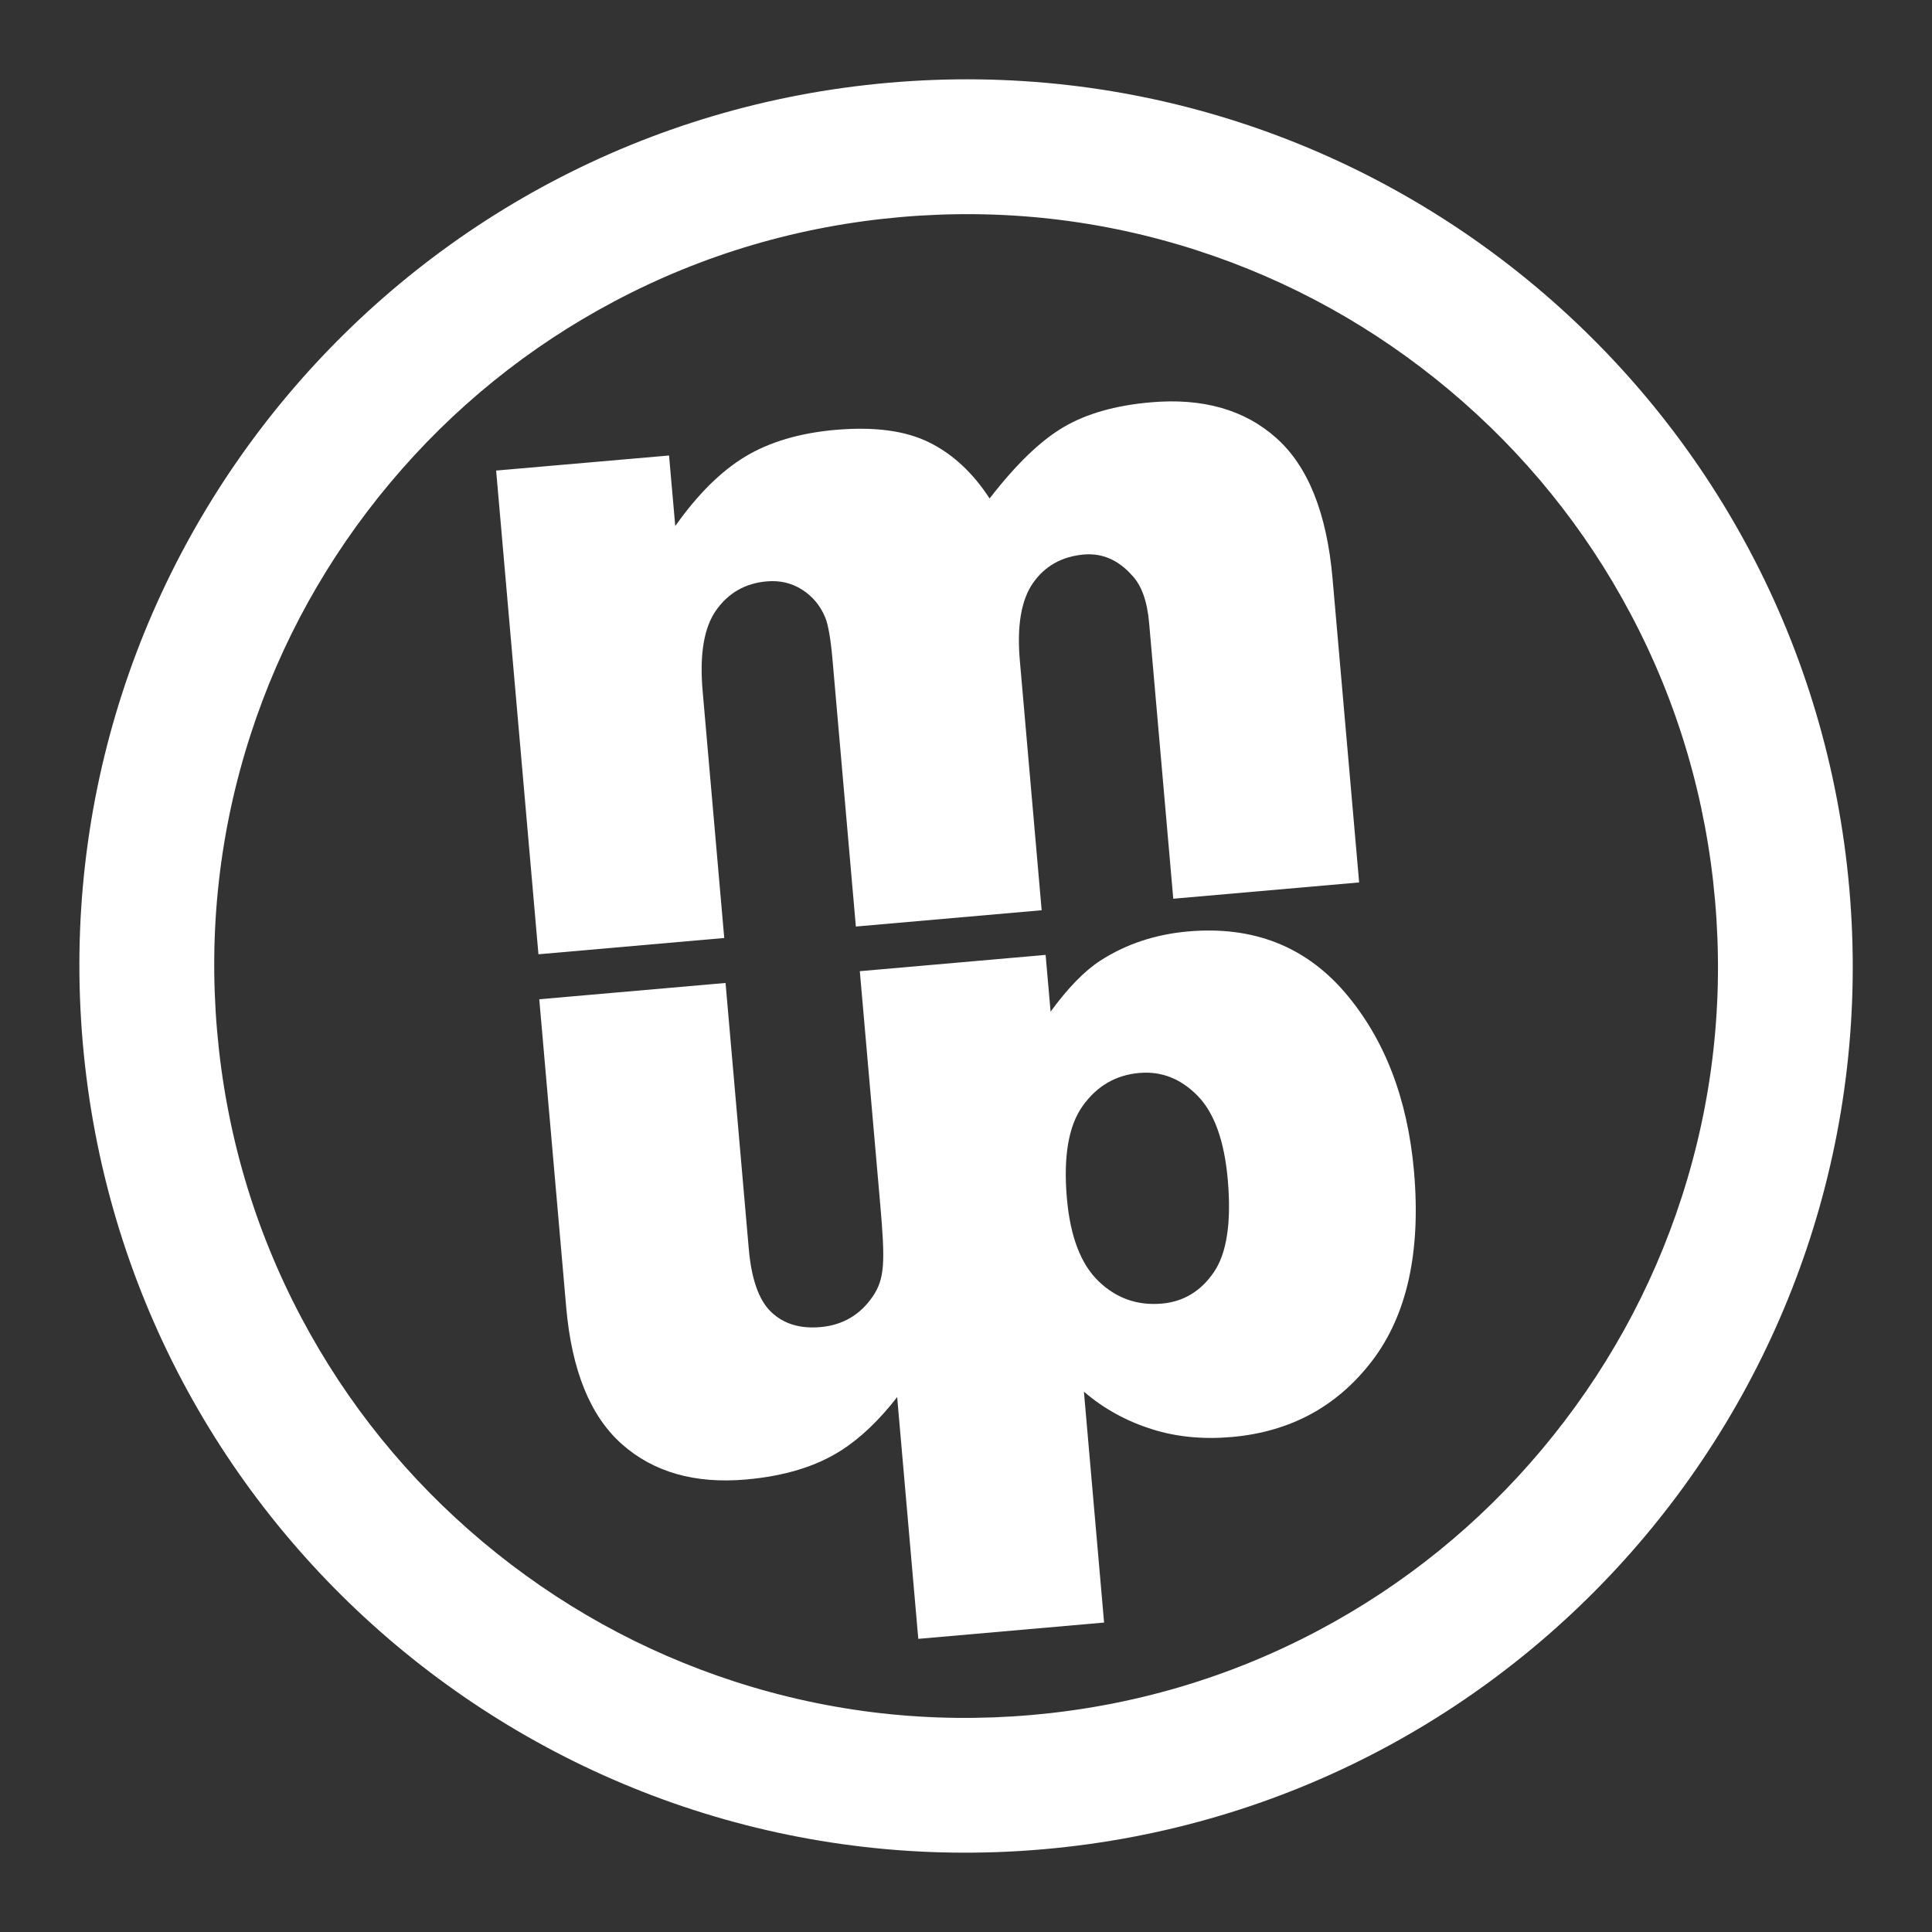
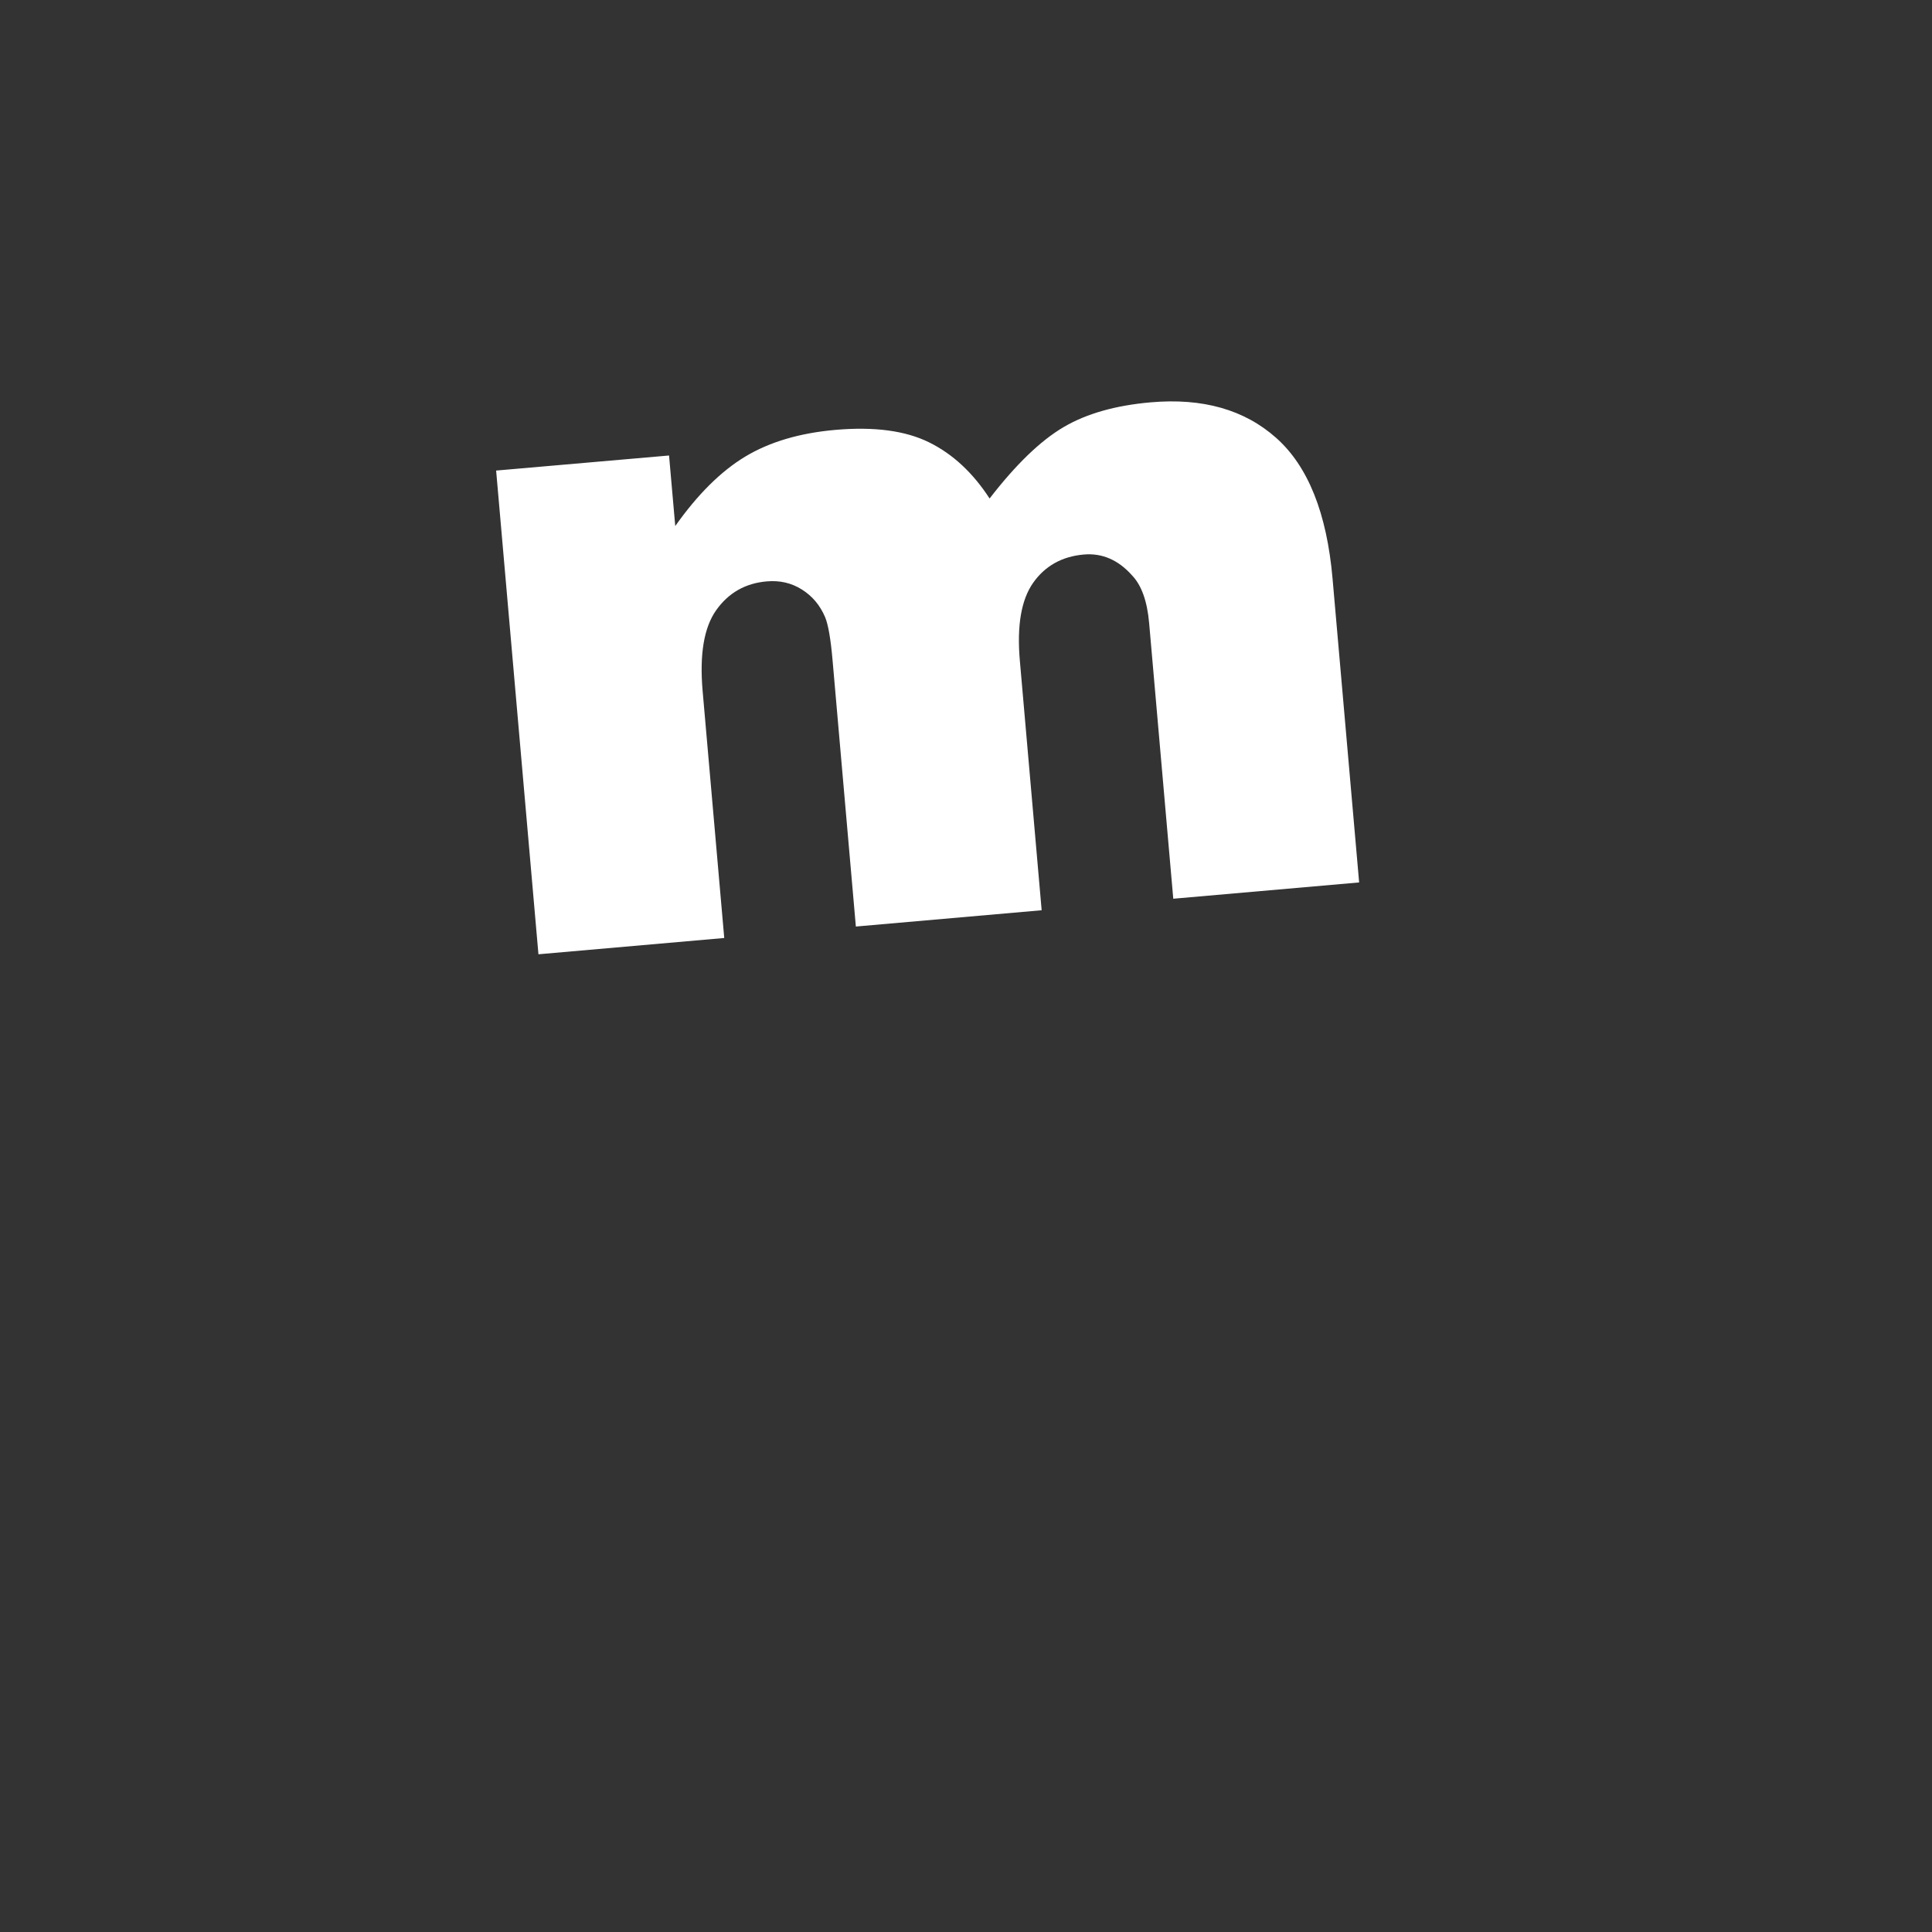
<svg xmlns="http://www.w3.org/2000/svg" version="1.1" id="Livello_1" x="0px" y="0px" viewBox="0 0 283.46 283.46" style="enable-background:new 0 0 283.46 283.46;" xml:space="preserve">
  <rect x="0" y="0" width="283.46" height="283.46" fill="#333333" stroke="none" />
  <style type="text/css">
	.st0{fill:#FFFFFF;}
</style>
  <g>
    <path class="st0" d="M103.09,101.4c-0.47-5.39,0.19-9.35,2-11.89c1.8-2.53,4.27-3.94,7.4-4.21c1.92-0.17,3.65,0.23,5.17,1.2   c1.53,0.96,2.66,2.31,3.4,4.05c0.45,1.08,0.82,3.18,1.09,6.3l3.42,39.09l27.26-2.39l-3.2-36.62c-0.45-5.12,0.2-8.93,1.95-11.42   c1.75-2.48,4.23-3.87,7.42-4.15c2.71-0.24,5.08,0.79,7.11,3.08c1.38,1.45,2.21,3.78,2.49,6.99l3.54,40.43l27.27-2.39l-3.9-44.57   c-0.84-9.62-3.6-16.5-8.27-20.65c-4.66-4.15-10.8-5.89-18.41-5.22c-5.16,0.45-9.43,1.66-12.79,3.64   c-3.37,1.98-6.99,5.47-10.85,10.47c-2.45-3.78-5.41-6.53-8.88-8.24c-3.48-1.72-8.05-2.32-13.72-1.83   c-5.26,0.46-9.68,1.77-13.25,3.92s-6.99,5.55-10.27,10.19l-0.91-10.35l-25.37,2.21L79,140.01l27.26-2.39L103.09,101.4z" />
-     <path class="st0" d="M174.32,136.66c-4.81,0.42-9.11,1.85-12.89,4.29c-2.32,1.5-4.75,4-7.29,7.48l-0.73-8.33l-1.8,0.16l-25.46,2.23   l2.99,34.15c0.73,8.38,0.72,10.96-1.13,13.63c-1.85,2.68-4.41,4.16-7.65,4.44c-2.99,0.26-5.38-0.47-7.2-2.2   c-1.81-1.72-2.91-4.81-3.3-9.27l-3.41-39.02l-27.33,2.39l3.95,45.17c0.81,9.31,3.55,16.02,8.19,20.12s10.71,5.83,18.2,5.17   c5.61-0.49,10.26-1.91,13.93-4.25c2.84-1.81,5.58-4.42,8.24-7.84l3.1,35.47l27.26-2.39l-2.36-27l-0.6-6.88   c2.96,2.57,6.43,4.4,10.01,5.52c3.57,1.13,7.46,1.5,11.65,1.14c8.65-0.76,15.52-4.49,20.64-11.2c5.11-6.71,7.16-15.97,6.13-27.78   c-0.94-10.69-4.32-19.44-10.14-26.25C191.47,138.81,183.81,135.83,174.32,136.66z M178.09,186.66c-1.91,2.79-4.45,4.32-7.61,4.6   c-3.61,0.32-6.71-0.78-9.31-3.29s-4.15-6.57-4.64-12.18c-0.53-6.1,0.24-10.62,2.32-13.53c2.08-2.92,4.85-4.54,8.33-4.84   c3.21-0.28,6.04,0.83,8.51,3.33c2.46,2.5,3.95,6.62,4.45,12.37C180.68,179.35,180,183.87,178.09,186.66z" />
-     <path class="st0" d="M130.4,12.14C58.83,18.4,5.89,81.5,12.15,153.07s69.36,124.51,140.93,118.25s124.51-69.36,118.25-140.93   S201.97,5.88,130.4,12.14z M226.24,212.64c-9.21,10.98-20.28,19.94-32.87,26.61c-13.03,6.91-27.17,11.07-42.01,12.37   s-29.49-0.35-43.52-4.89c-13.57-4.39-26.01-11.29-37-20.5c-10.98-9.21-19.94-20.28-26.61-32.87   c-6.91-13.03-11.07-27.17-12.37-42.01c-1.3-14.84,0.35-29.49,4.89-43.52c4.39-13.57,11.29-26.01,20.5-37   c9.21-10.98,20.28-19.94,32.87-26.61c13.03-6.91,27.17-11.07,42.01-12.37c14.84-1.3,29.49,0.35,43.52,4.89   c13.57,4.39,26.01,11.29,37,20.5c10.98,9.21,19.94,20.28,26.61,32.87c6.91,13.03,11.07,27.17,12.37,42.01s-0.35,29.49-4.89,43.52   C242.35,189.21,235.45,201.65,226.24,212.64z" />
  </g>
</svg>